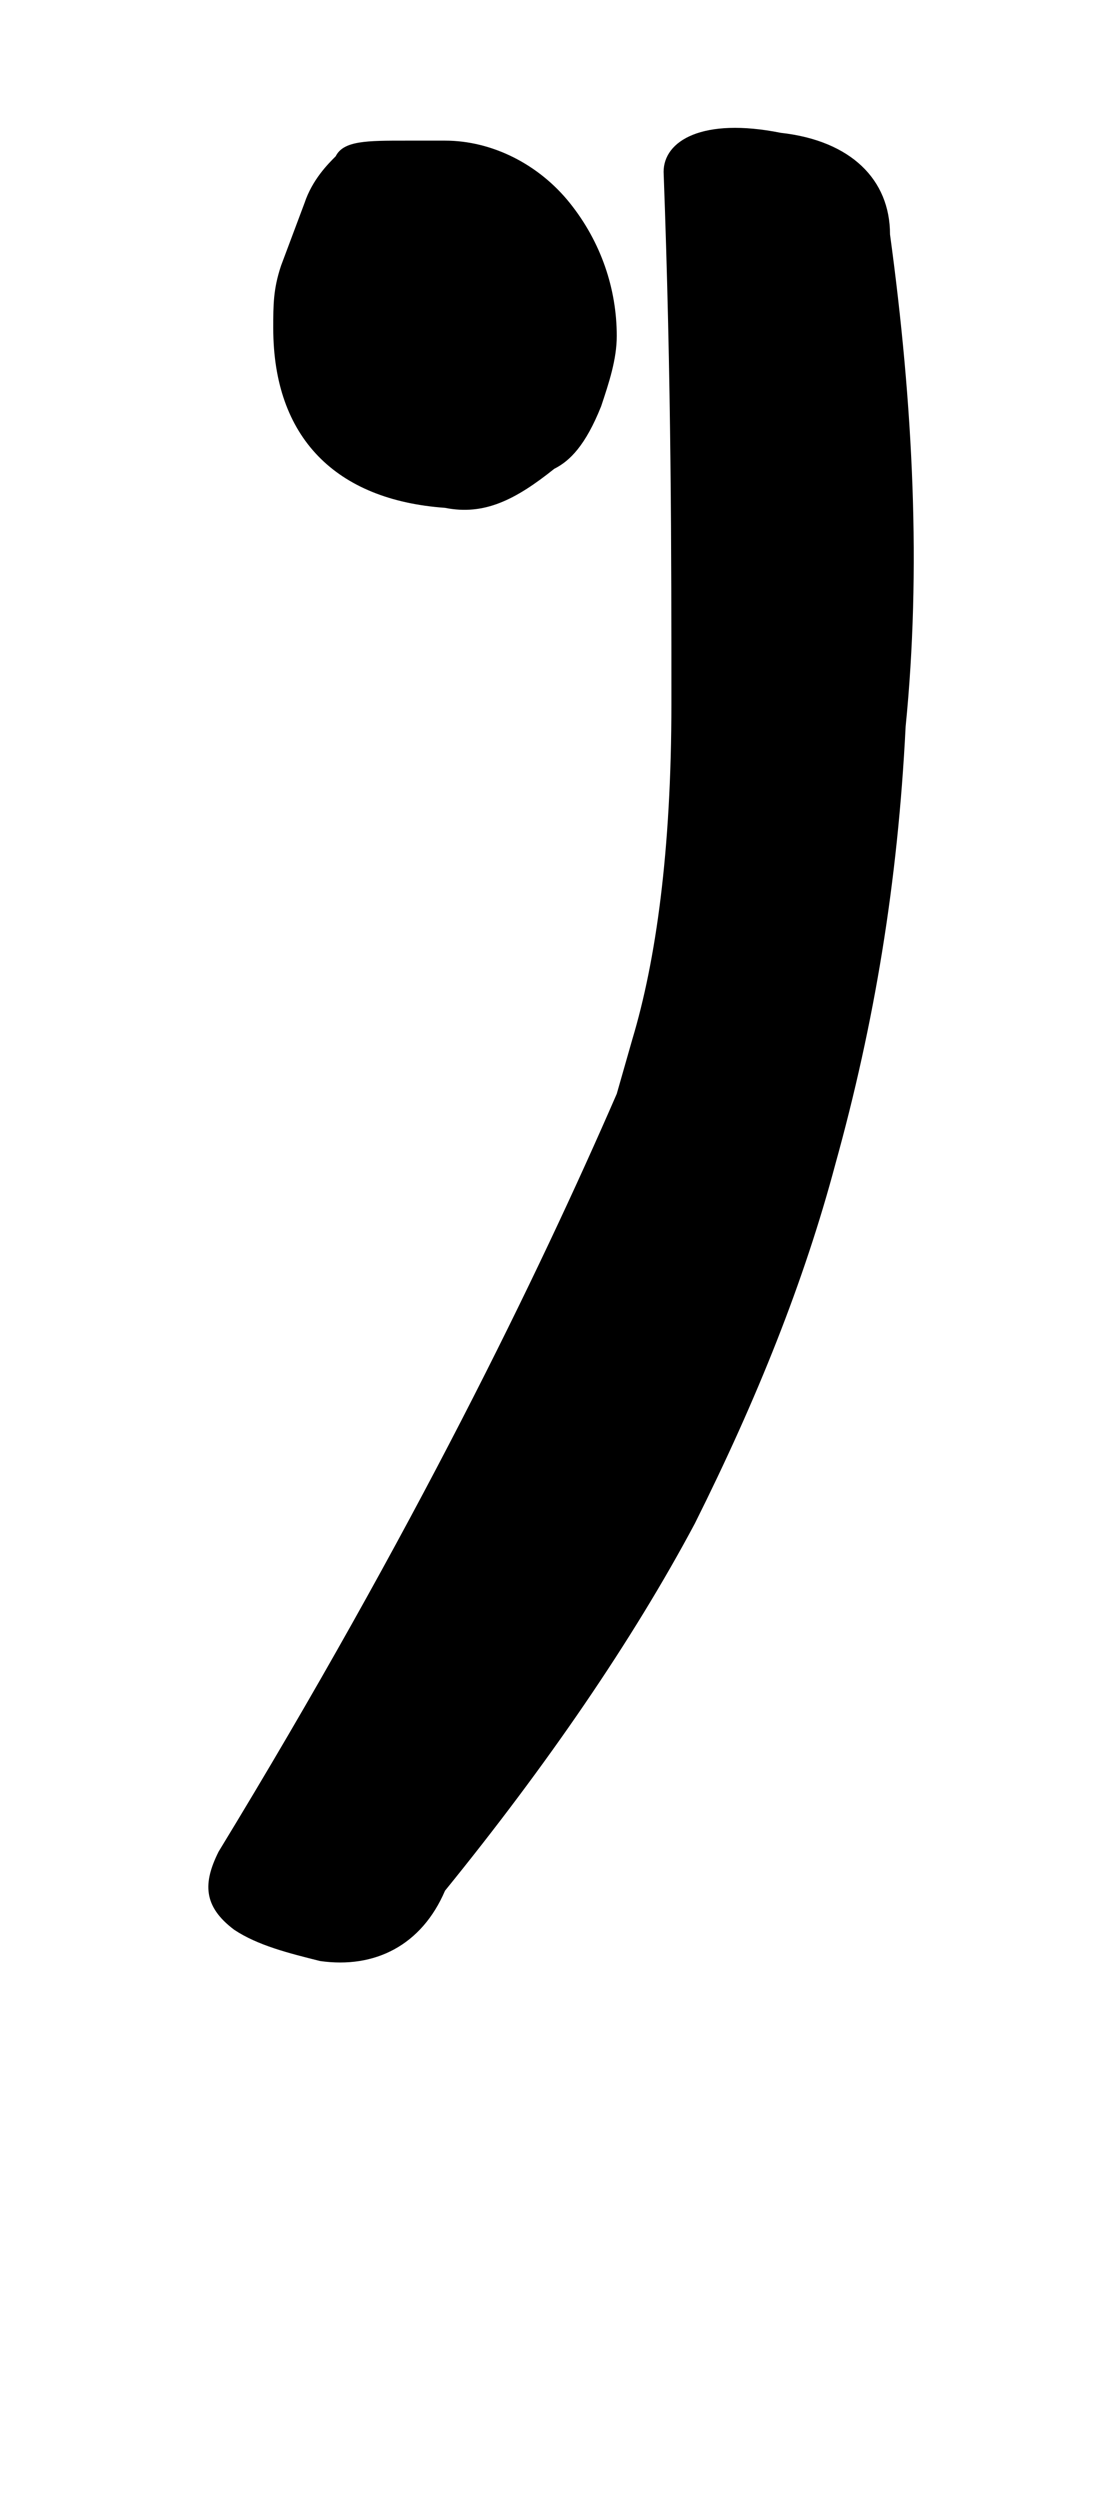
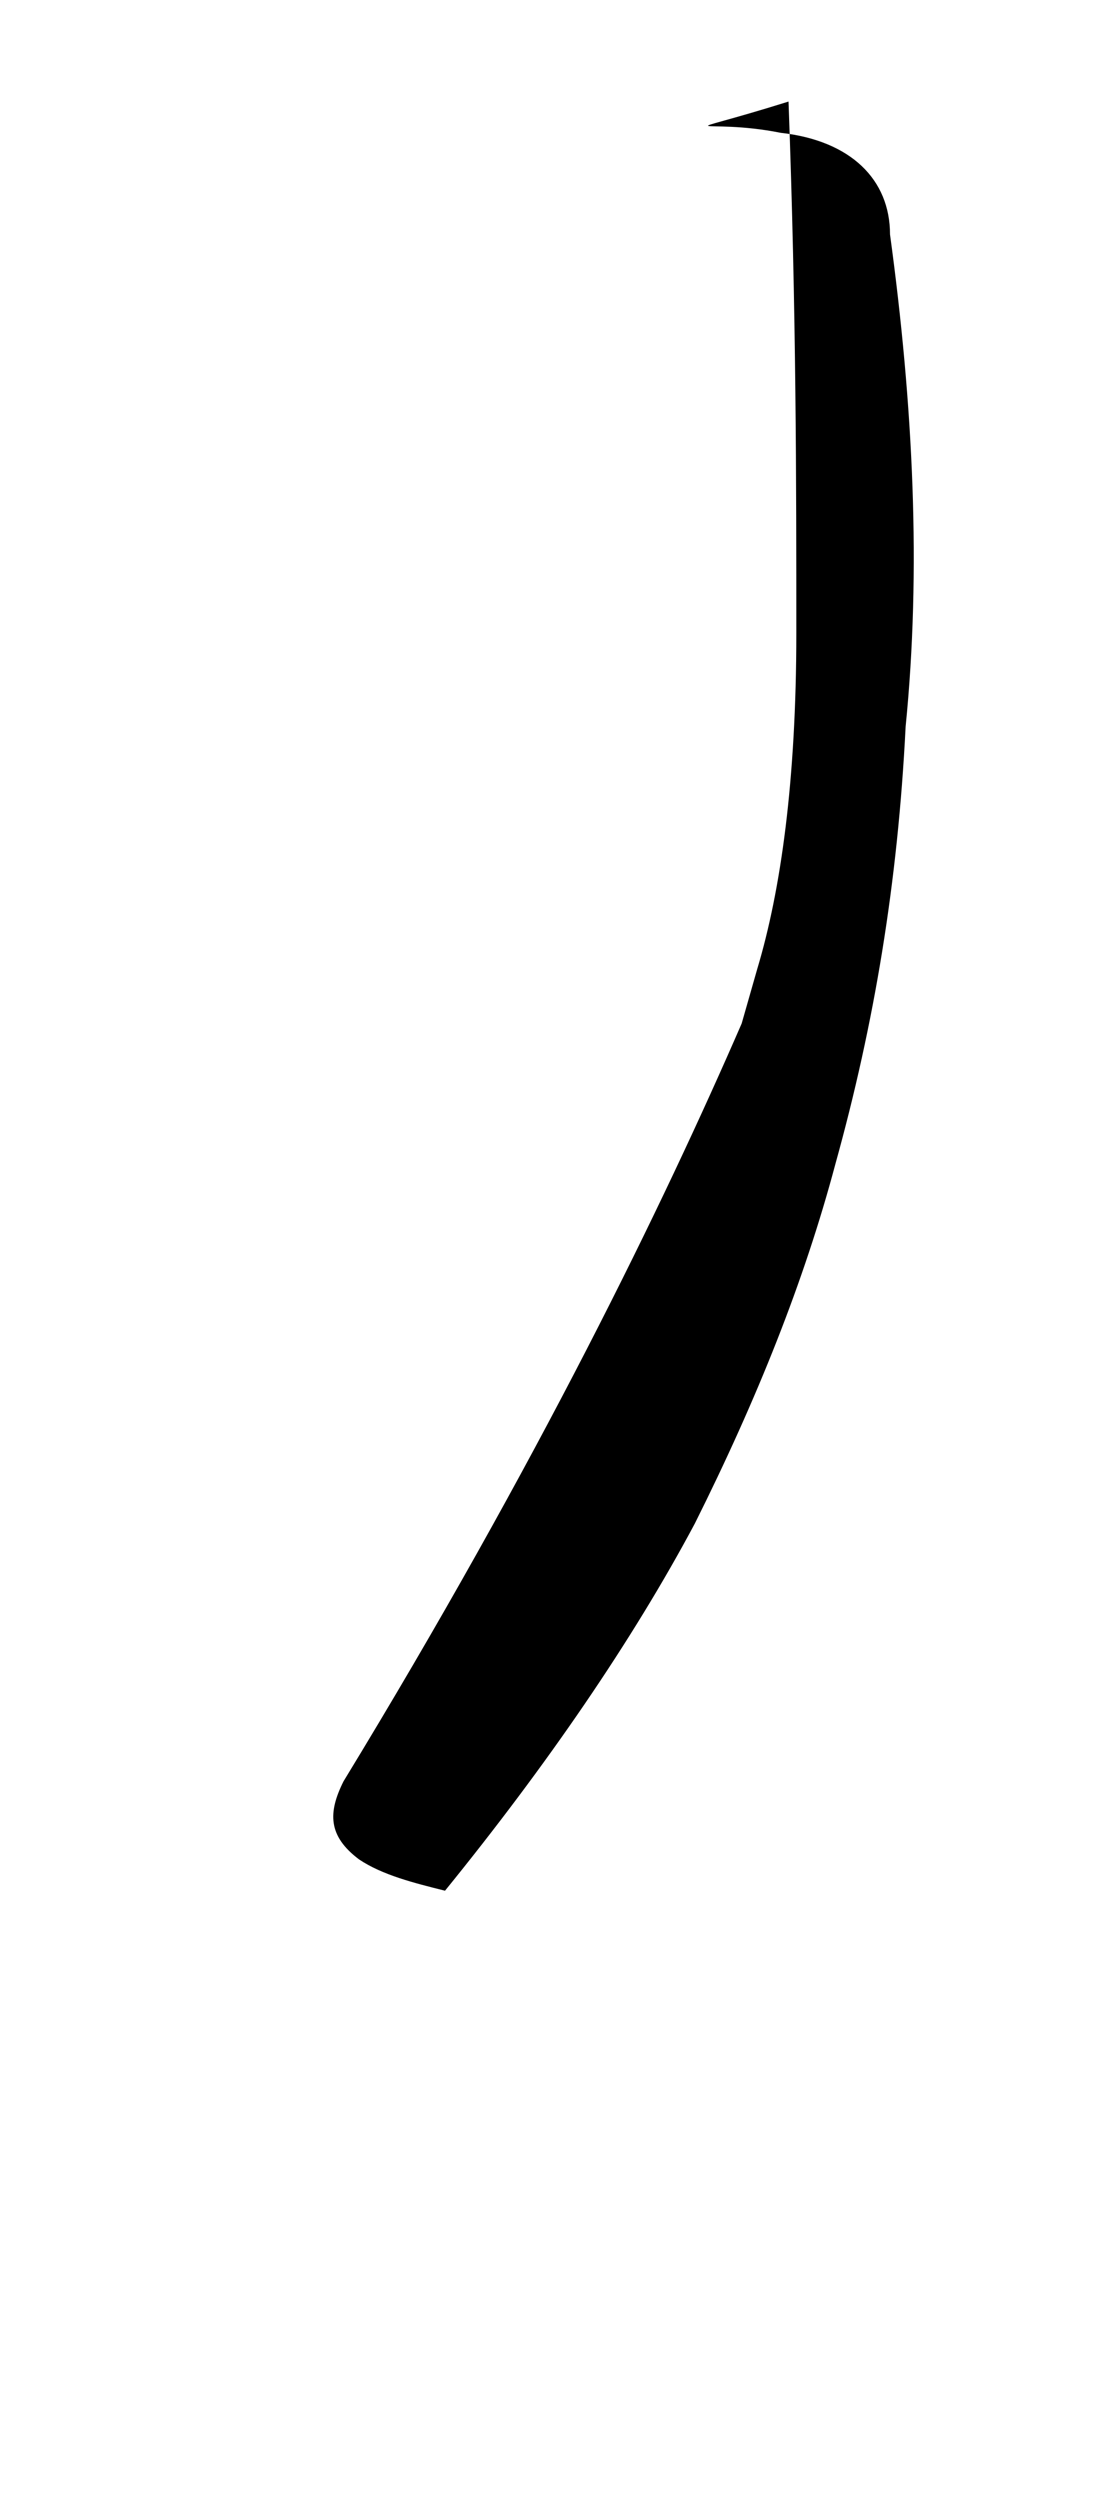
<svg xmlns="http://www.w3.org/2000/svg" version="1.1" id="Capa_1" x="0px" y="0px" viewBox="0 0 14 32" style="enable-background:new 0 0 14 32;" xml:space="preserve">
-   <path d="M11.4,3c0.3,2.2,0.4,4.3,0.2,6.3c-0.1,2-0.4,3.8-0.9,5.6c-0.4,1.5-1,3-1.8,4.6C8.1,21,7,22.6,5.7,24.2  c-0.3,0.7-0.9,1-1.6,0.9c-0.4-0.1-0.8-0.2-1.1-0.4c-0.4-0.3-0.4-0.6-0.2-1c2.5-4.1,4.1-7.4,5.1-9.7l0.2-0.7c0.3-1,0.5-2.4,0.5-4.3  s0-4.1-0.1-6.8C8.5,1.8,9,1.5,10,1.7C10.9,1.8,11.4,2.3,11.4,3z" />
-   <path d="M7.1,6C6.6,6.4,6.2,6.6,5.7,6.5C4.3,6.4,3.5,5.6,3.5,4.2c0-0.3,0-0.5,0.1-0.8l0.3-0.8c0.1-0.3,0.3-0.5,0.4-0.6  c0.1-0.2,0.4-0.2,0.9-0.2c0.1,0,0.2,0,0.3,0h0.2c0.6,0,1.2,0.3,1.6,0.8c0.4,0.5,0.6,1.1,0.6,1.7c0,0.3-0.1,0.6-0.2,0.9  C7.5,5.7,7.3,5.9,7.1,6z" />
+   <path d="M11.4,3c0.3,2.2,0.4,4.3,0.2,6.3c-0.1,2-0.4,3.8-0.9,5.6c-0.4,1.5-1,3-1.8,4.6C8.1,21,7,22.6,5.7,24.2  c-0.4-0.1-0.8-0.2-1.1-0.4c-0.4-0.3-0.4-0.6-0.2-1c2.5-4.1,4.1-7.4,5.1-9.7l0.2-0.7c0.3-1,0.5-2.4,0.5-4.3  s0-4.1-0.1-6.8C8.5,1.8,9,1.5,10,1.7C10.9,1.8,11.4,2.3,11.4,3z" />
</svg>